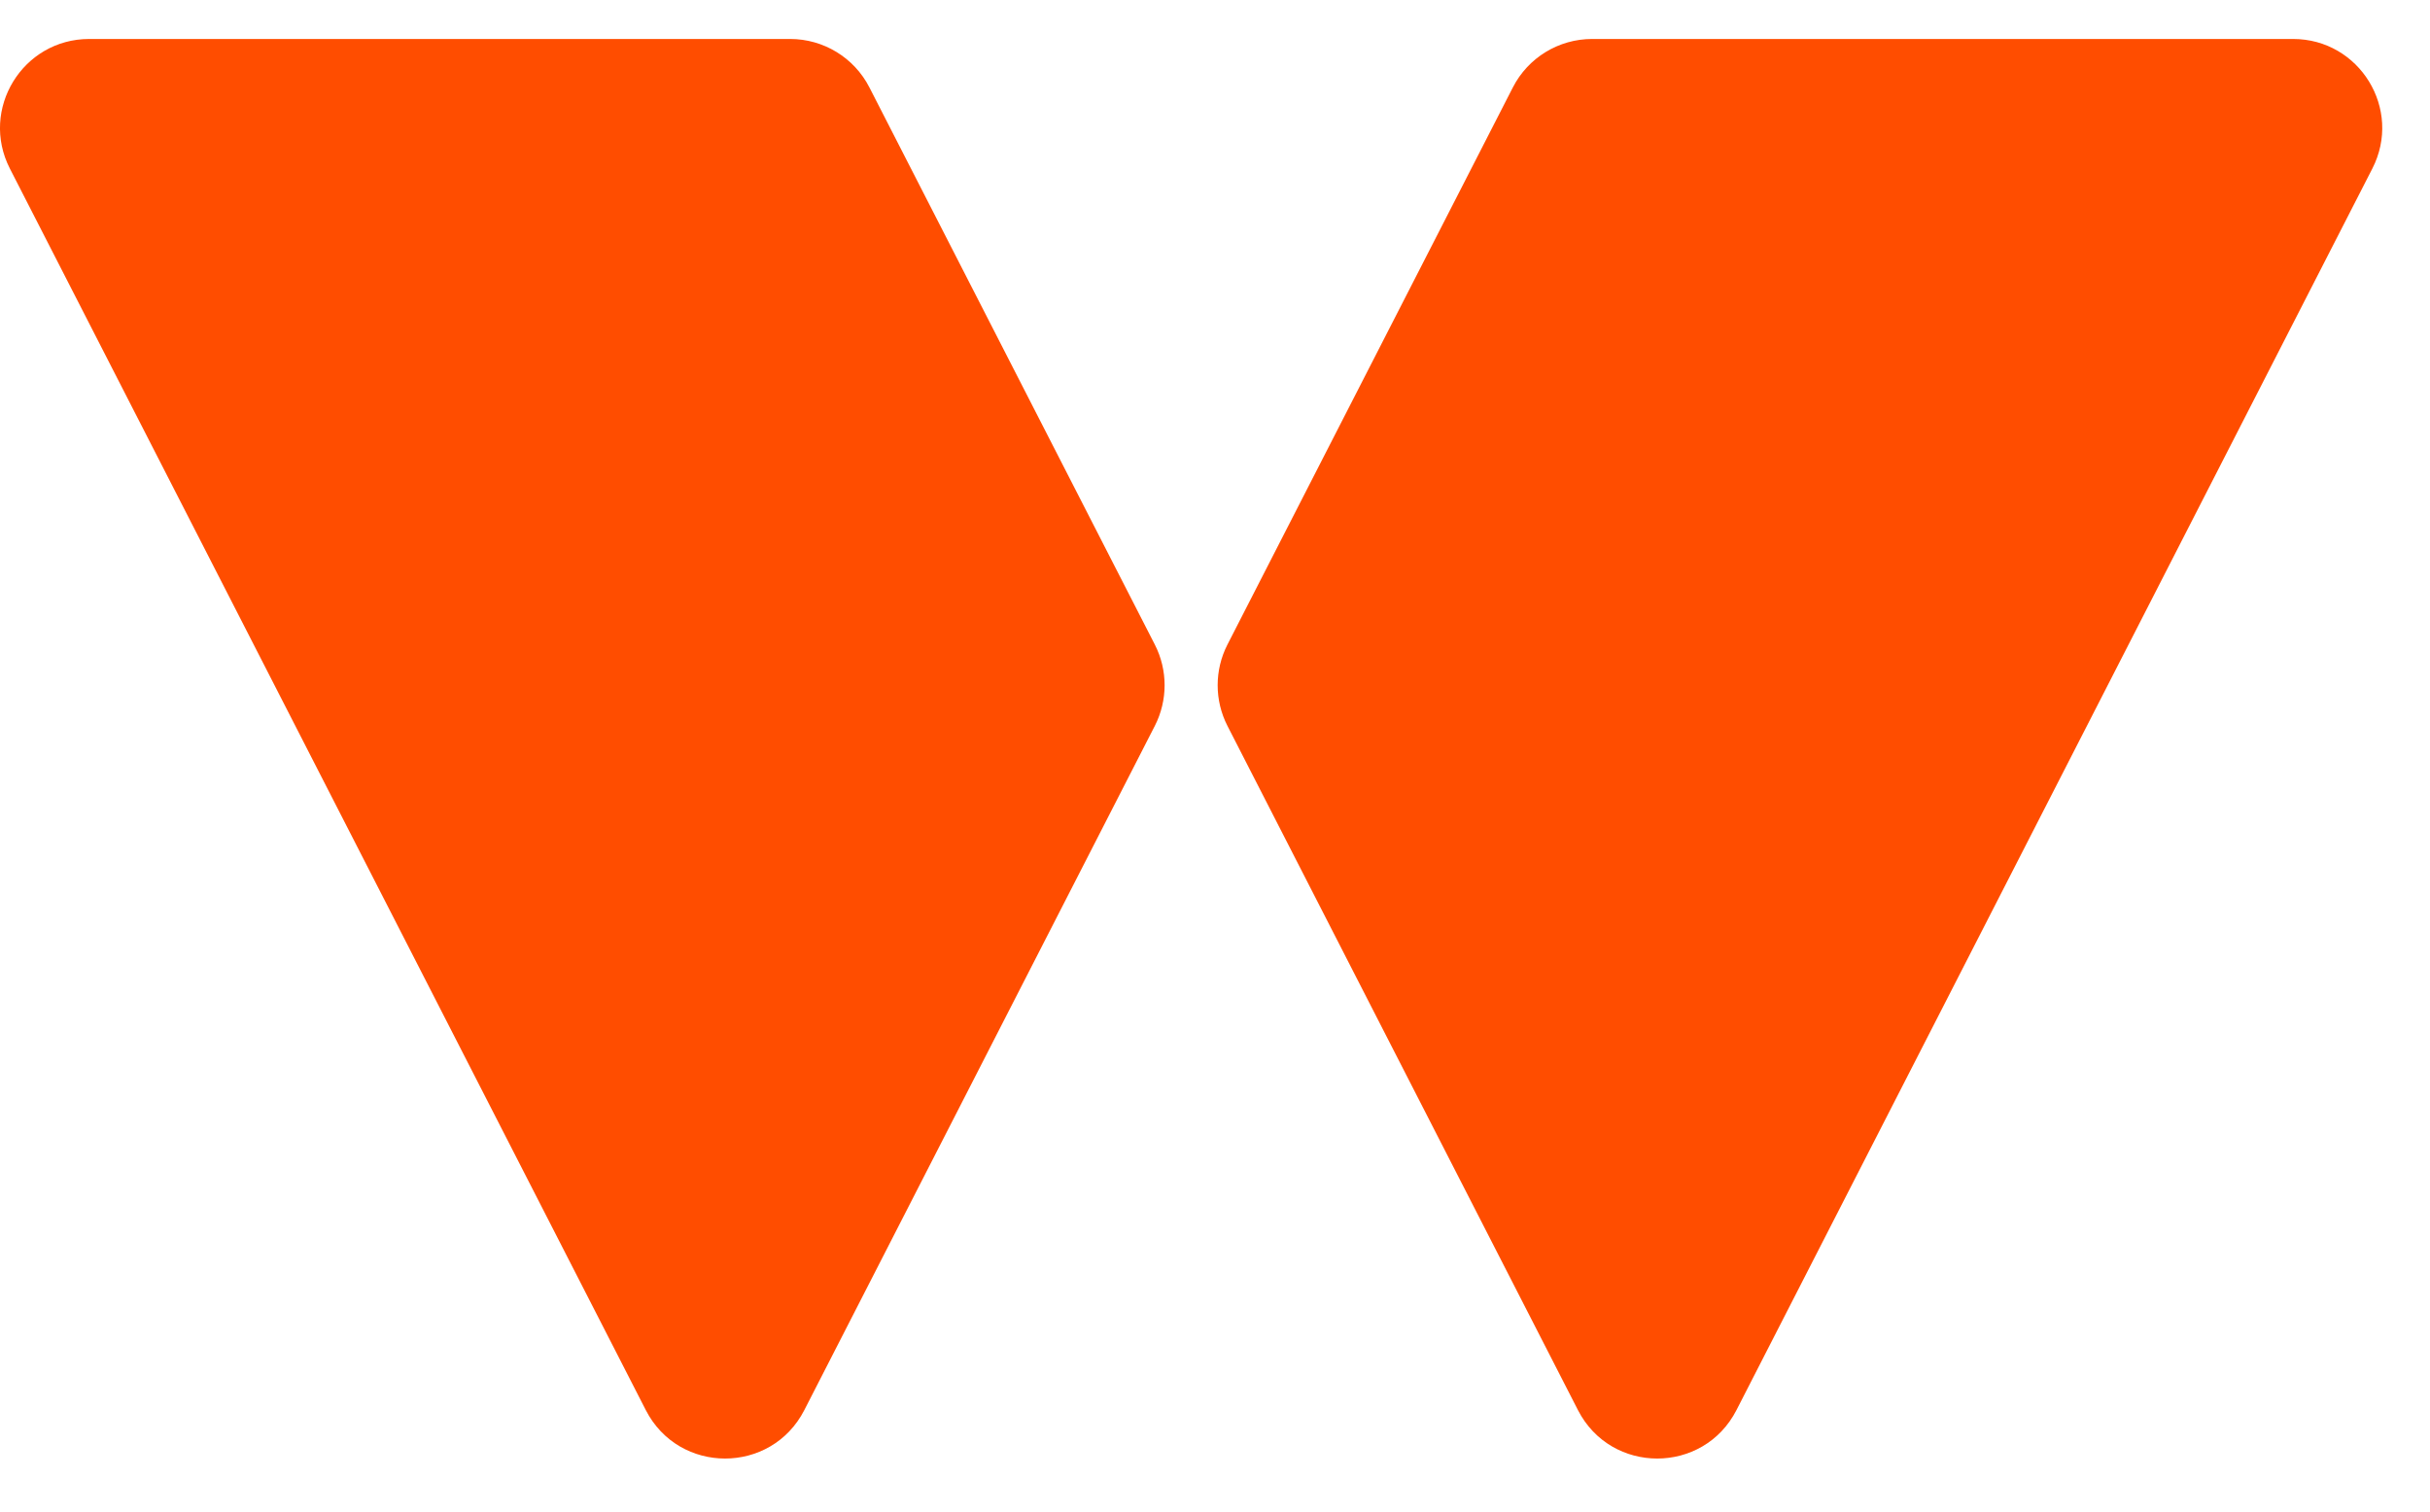
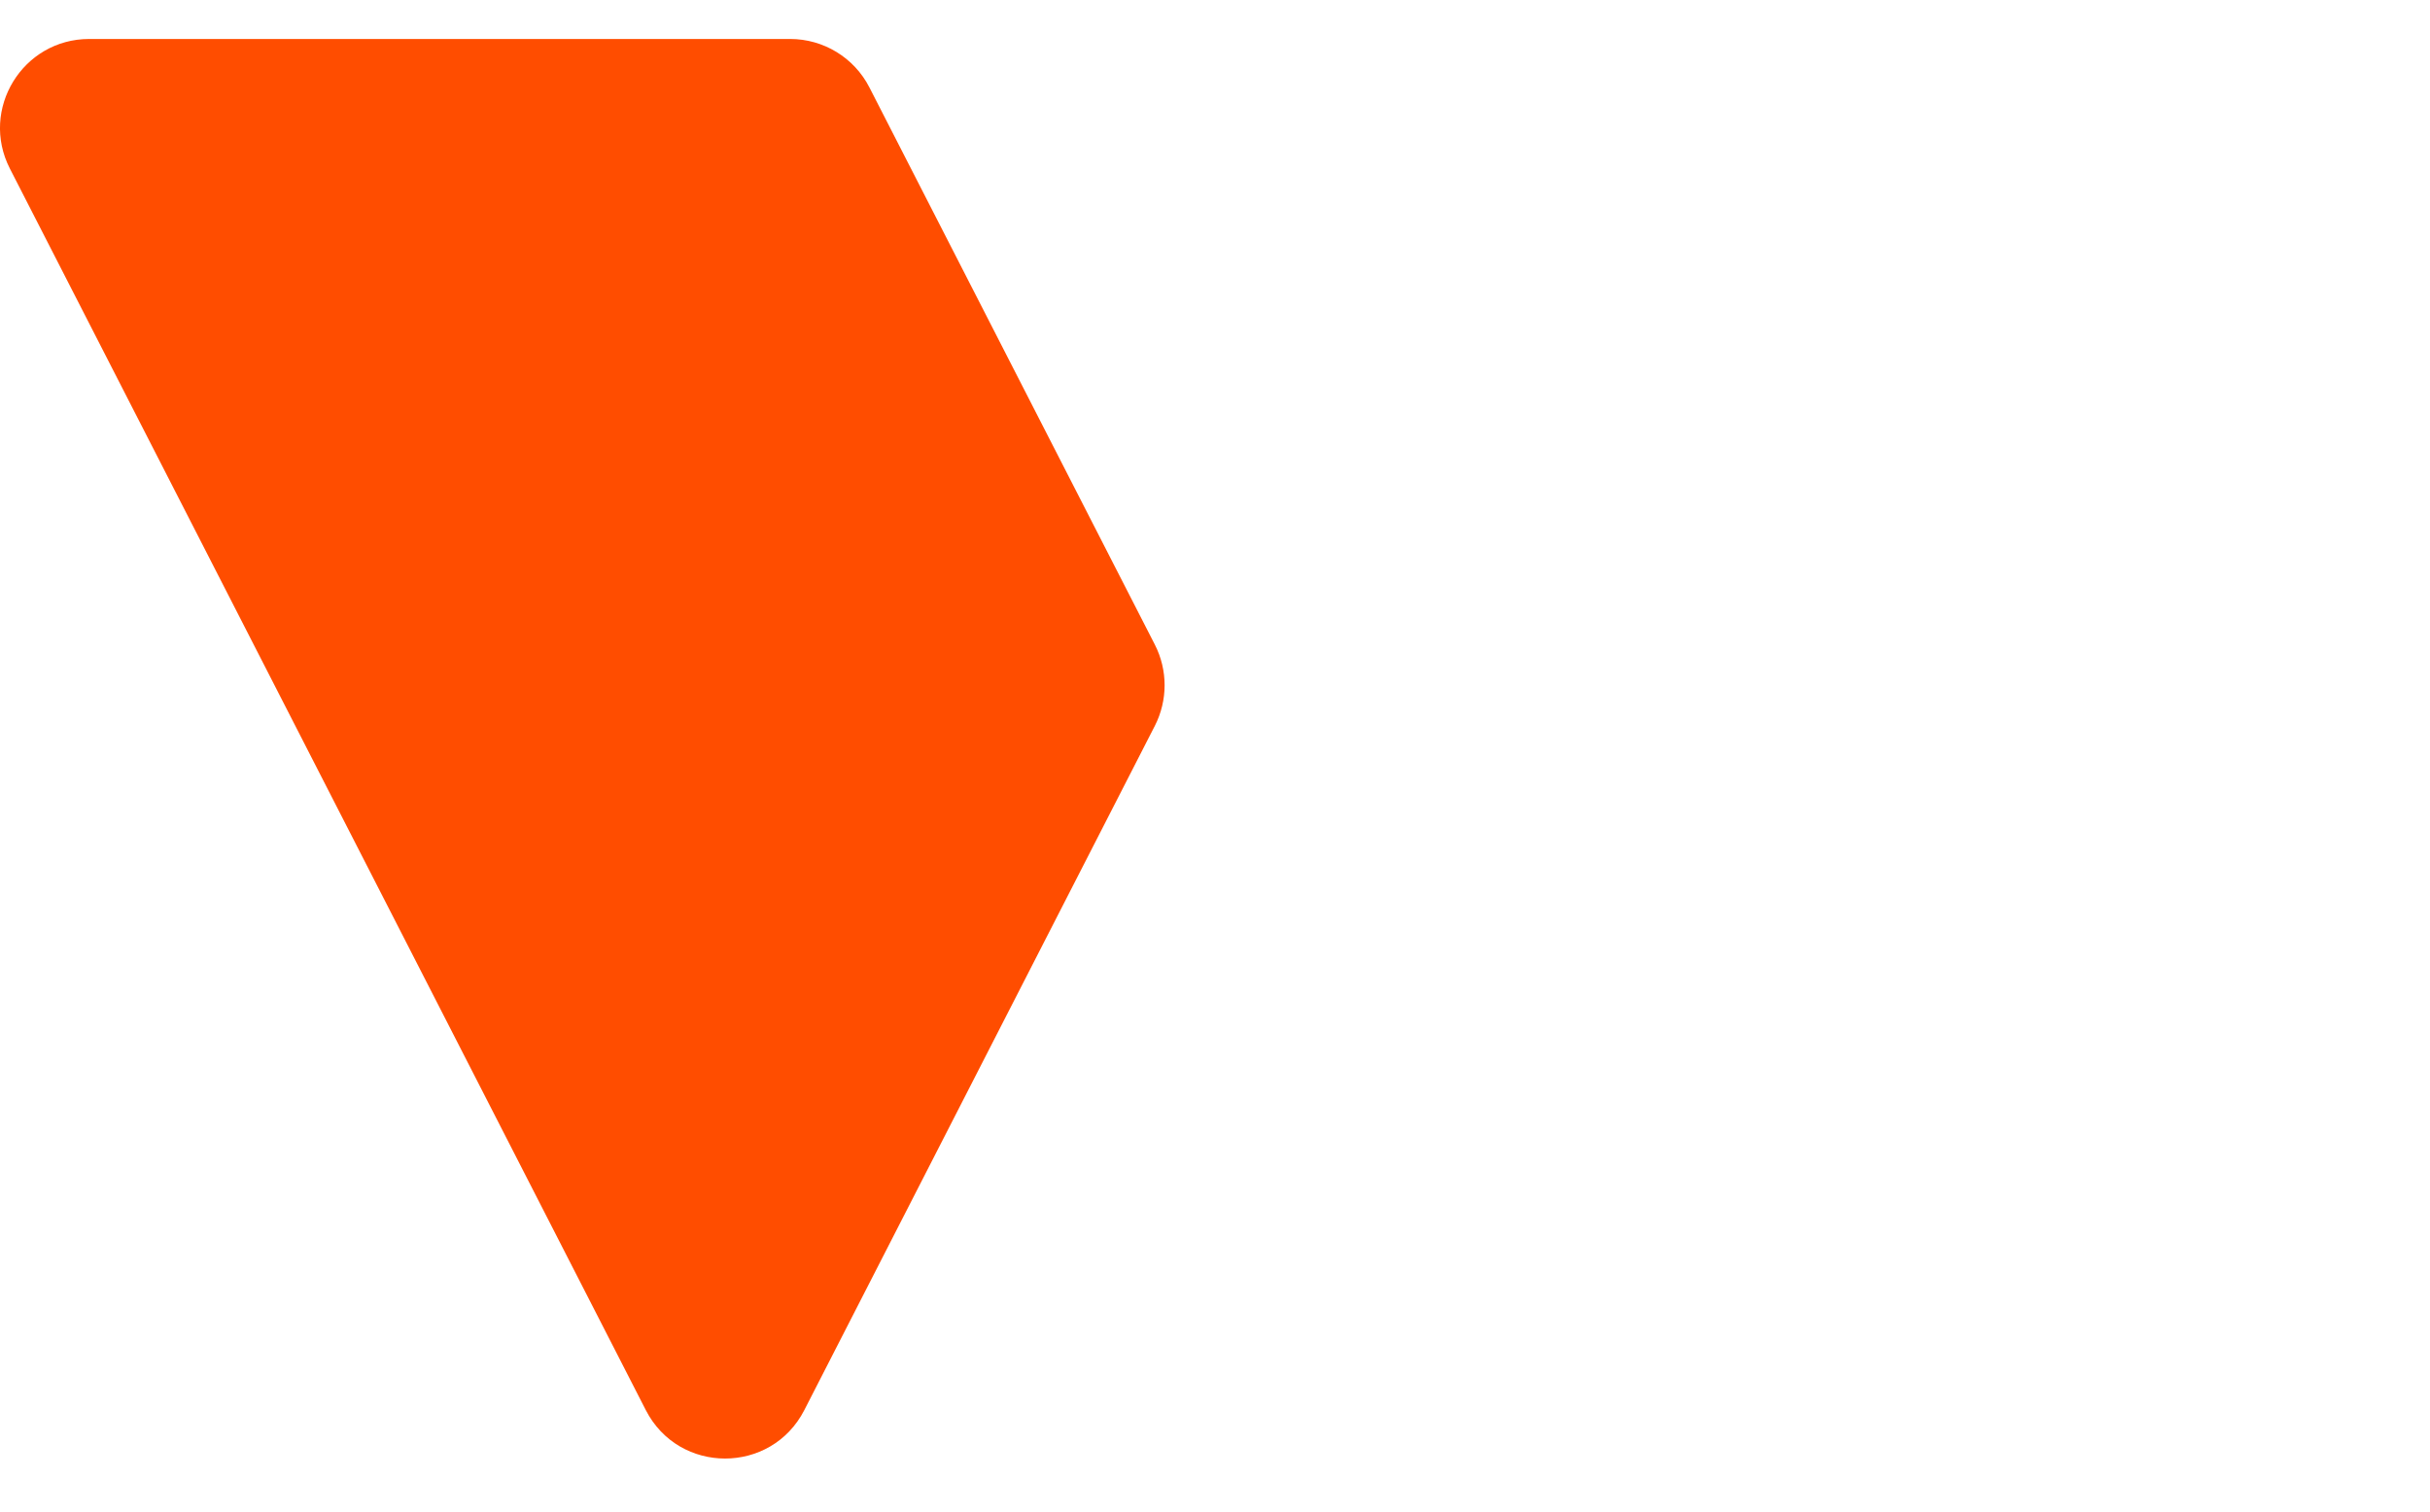
<svg xmlns="http://www.w3.org/2000/svg" width="45" height="28" viewBox="0 0 45 28" fill="none">
  <path fill-rule="evenodd" clip-rule="evenodd" d="M21.386 11.941C21.627 12.413 21.627 12.973 21.386 13.445L14.895 26.12C14.282 27.317 12.572 27.317 11.959 26.12L0.183 3.123C-0.379 2.025 0.419 0.722 1.652 0.722H14.632C15.251 0.722 15.818 1.068 16.1 1.619L21.386 11.941Z" fill="#FF4D00" />
-   <path fill-rule="evenodd" clip-rule="evenodd" d="M22.73 11.941C22.489 12.413 22.489 12.973 22.73 13.445L29.221 26.12C29.834 27.317 31.544 27.317 32.157 26.12L43.932 3.123C44.495 2.025 43.697 0.722 42.464 0.722H29.484C28.865 0.722 28.298 1.068 28.016 1.619L22.73 11.941Z" fill="#FF4D00" />
</svg>